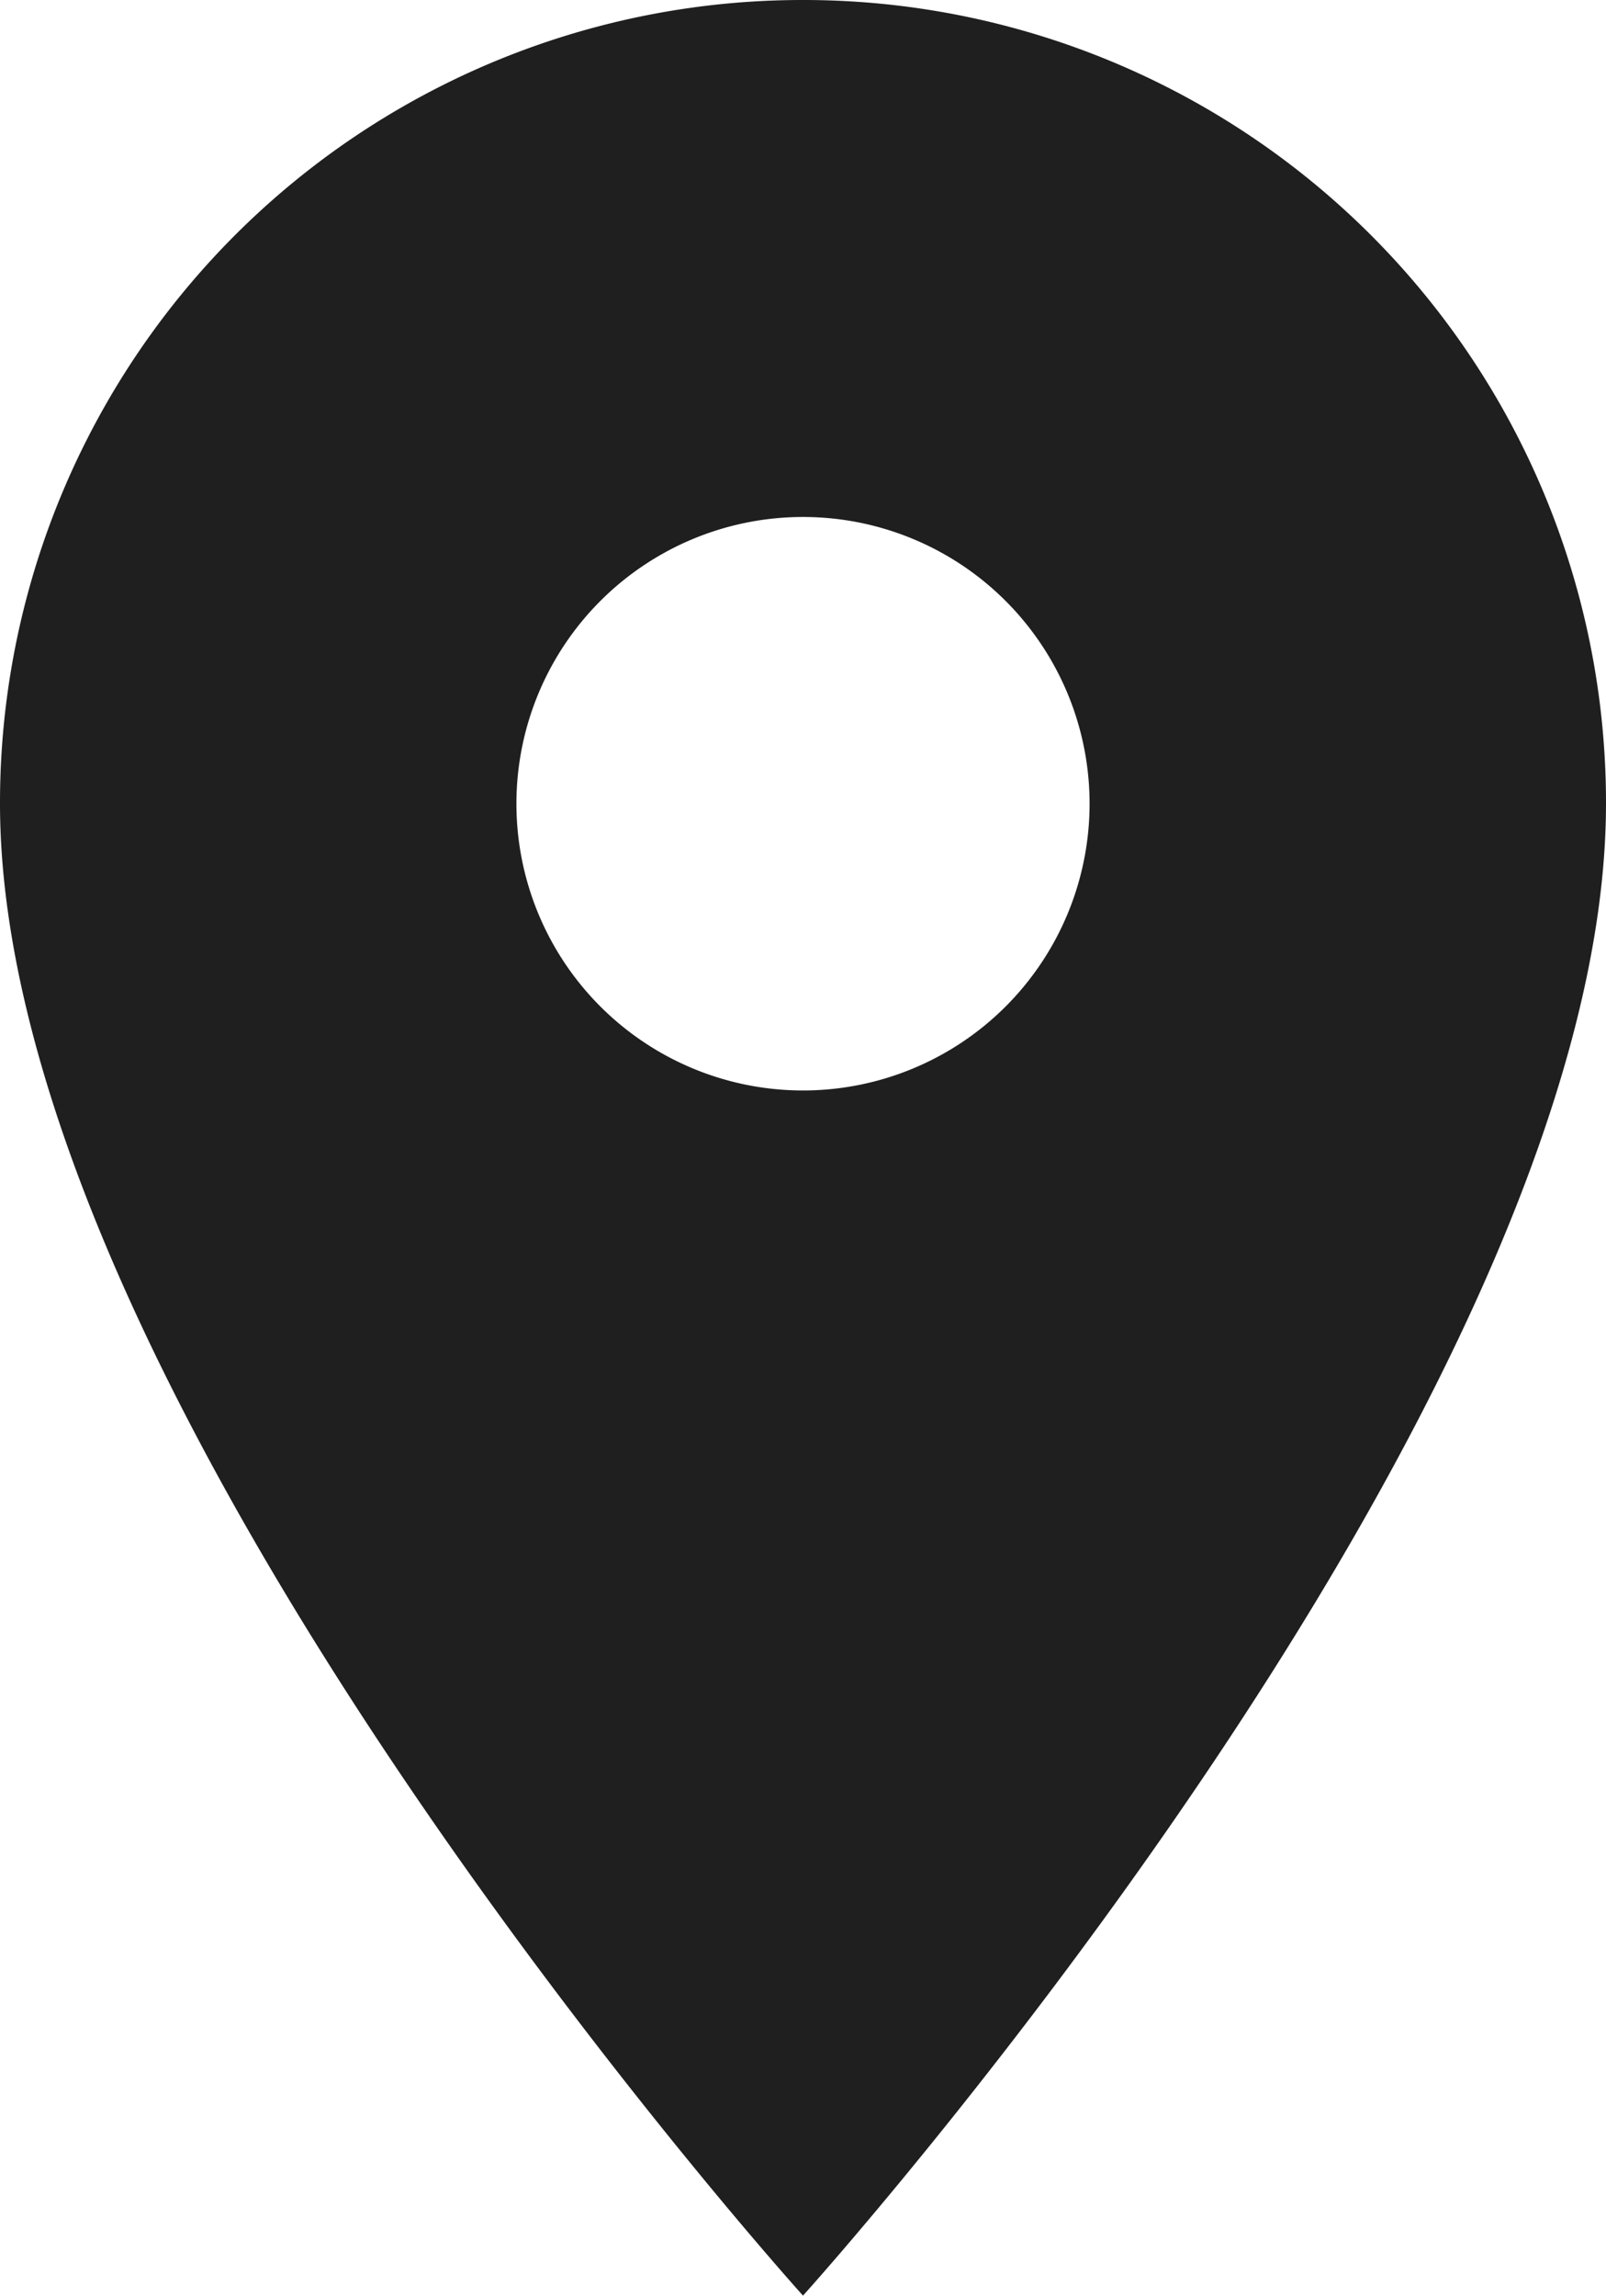
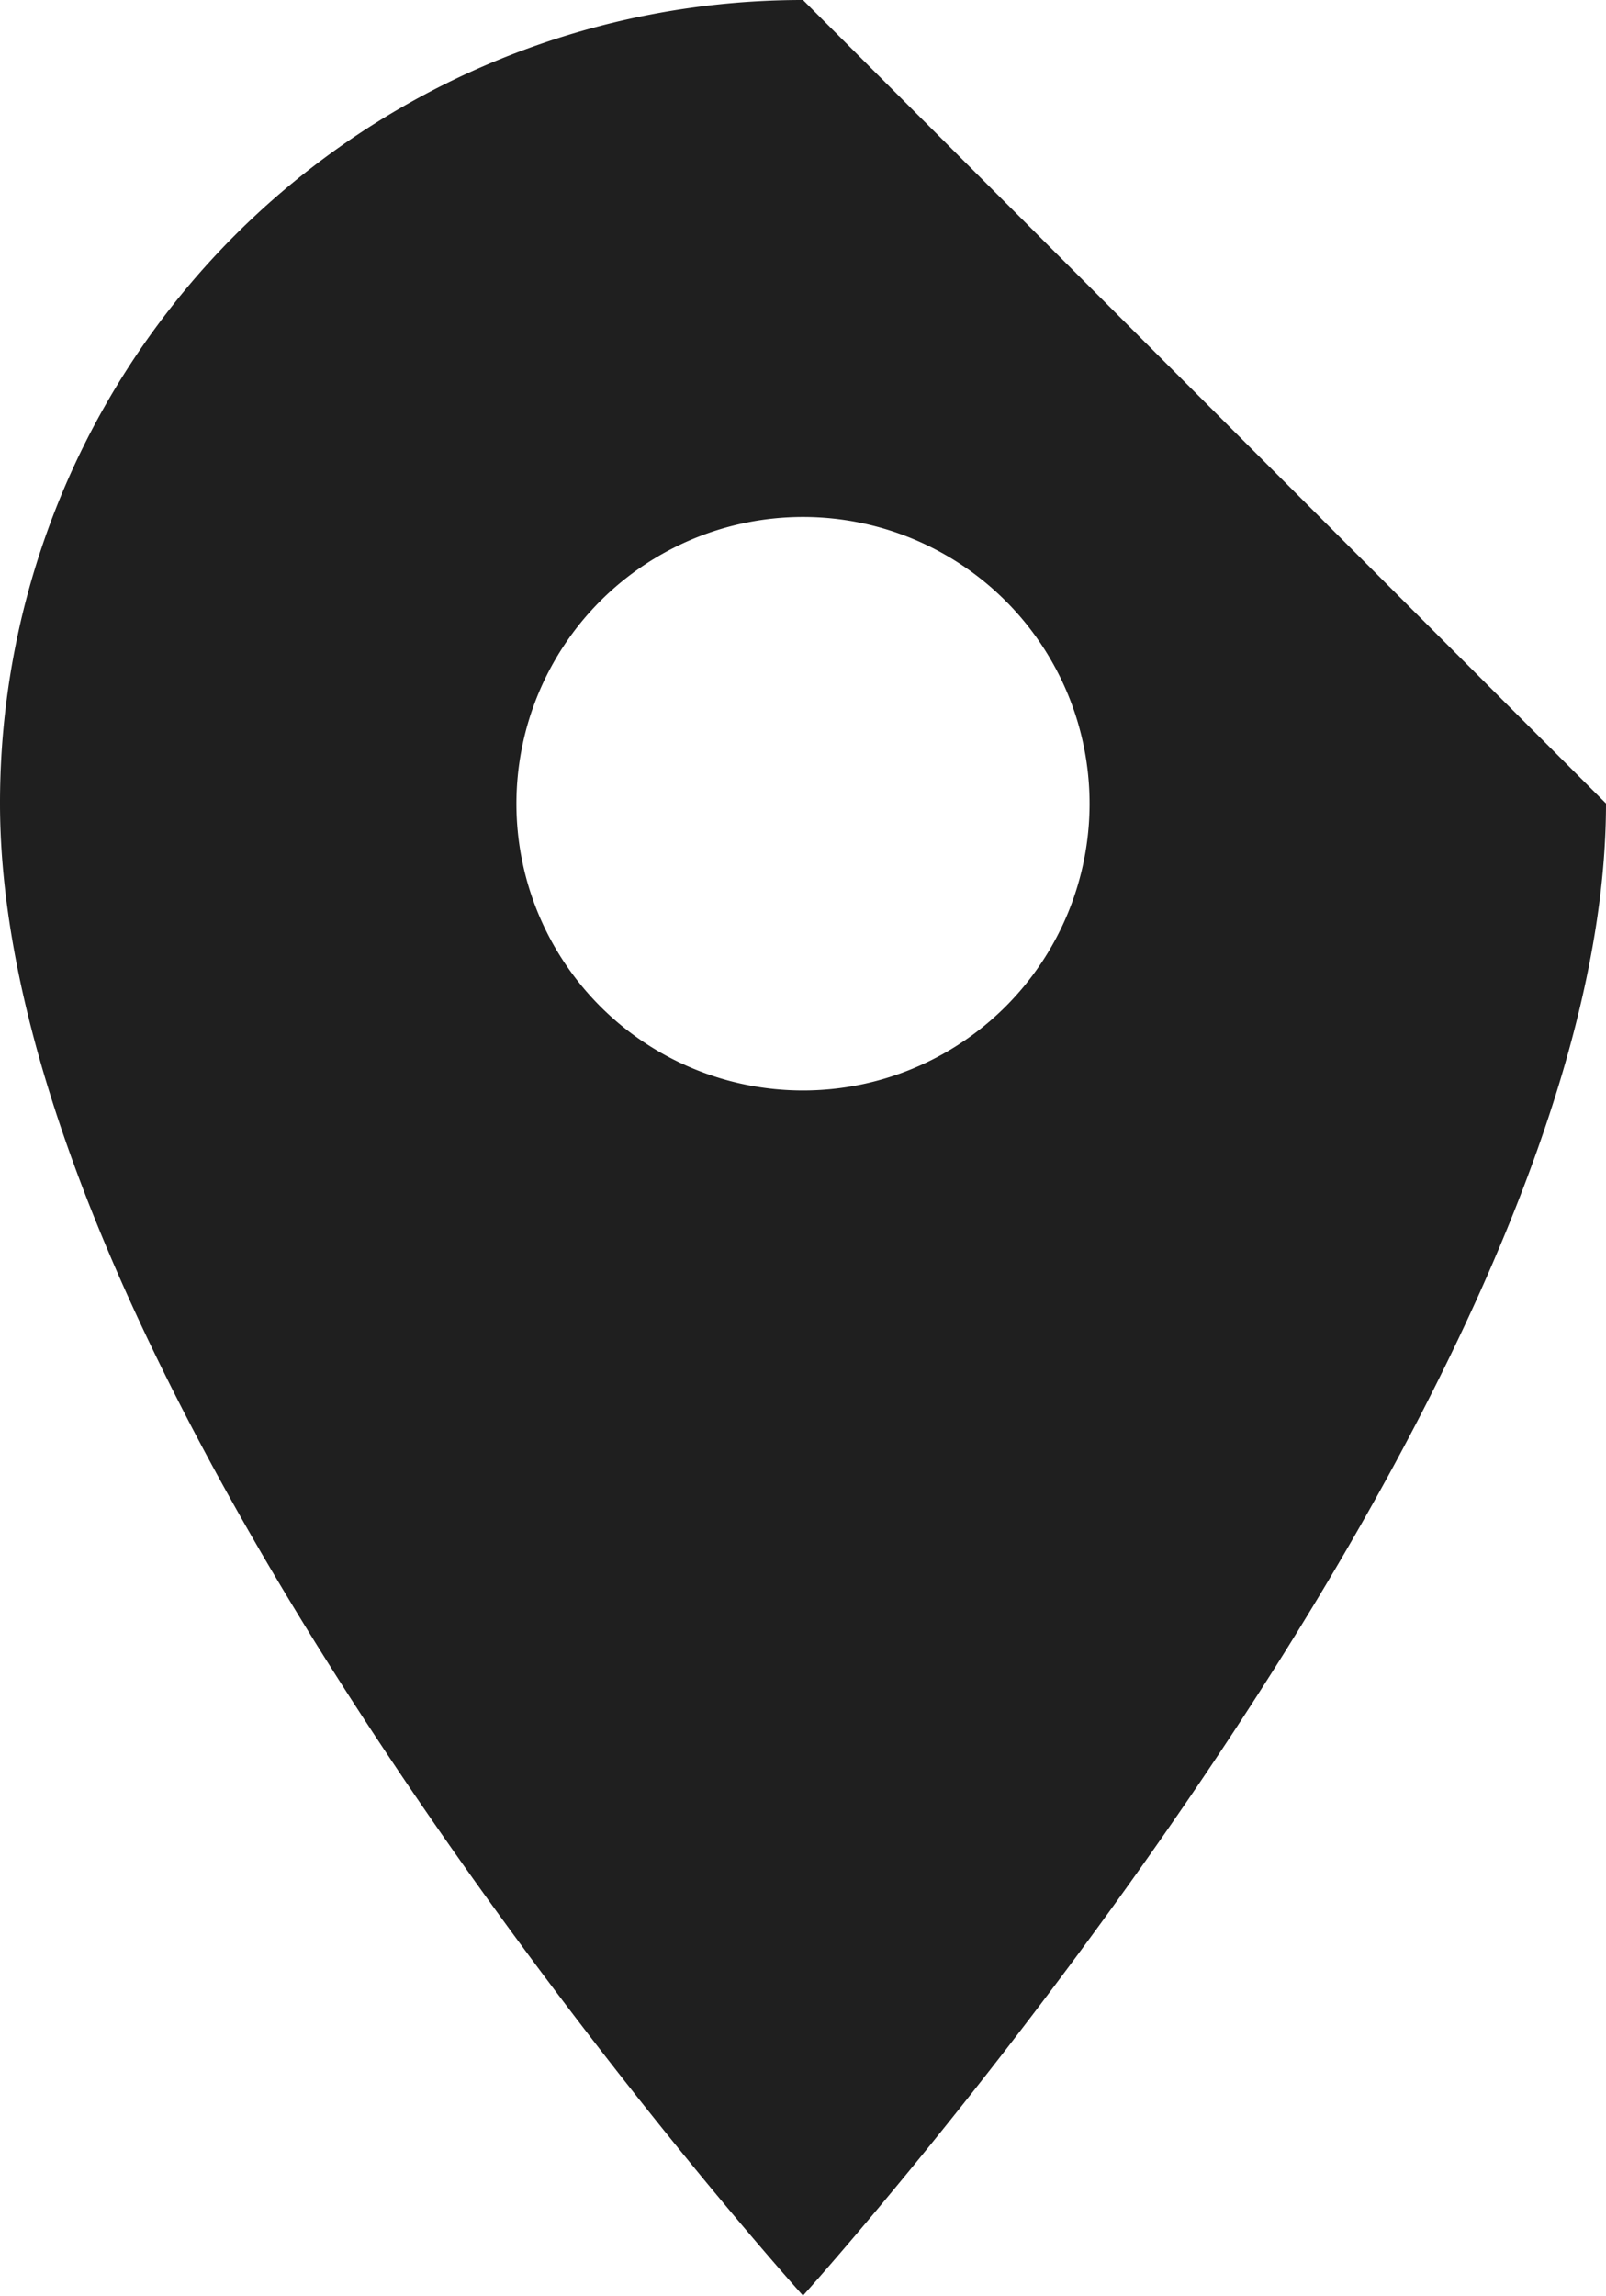
<svg xmlns="http://www.w3.org/2000/svg" width="19.054" height="27.221" viewBox="0 0 19.054 27.221">
-   <path id="Icon_material-place" data-name="Icon material-place" d="M17.027,3A9.52,9.52,0,0,0,7.5,12.527c0,7.145,9.527,17.693,9.527,17.693s9.527-10.548,9.527-17.693A9.52,9.52,0,0,0,17.027,3Zm0,12.93a3.4,3.4,0,1,1,3.4-3.4A3.4,3.4,0,0,1,17.027,15.93Z" transform="translate(-7.5 -3)" fill="#1F1F1F" />
+   <path id="Icon_material-place" data-name="Icon material-place" d="M17.027,3A9.52,9.52,0,0,0,7.5,12.527c0,7.145,9.527,17.693,9.527,17.693s9.527-10.548,9.527-17.693Zm0,12.93a3.4,3.4,0,1,1,3.4-3.4A3.4,3.4,0,0,1,17.027,15.93Z" transform="translate(-7.5 -3)" fill="#1F1F1F" />
</svg>